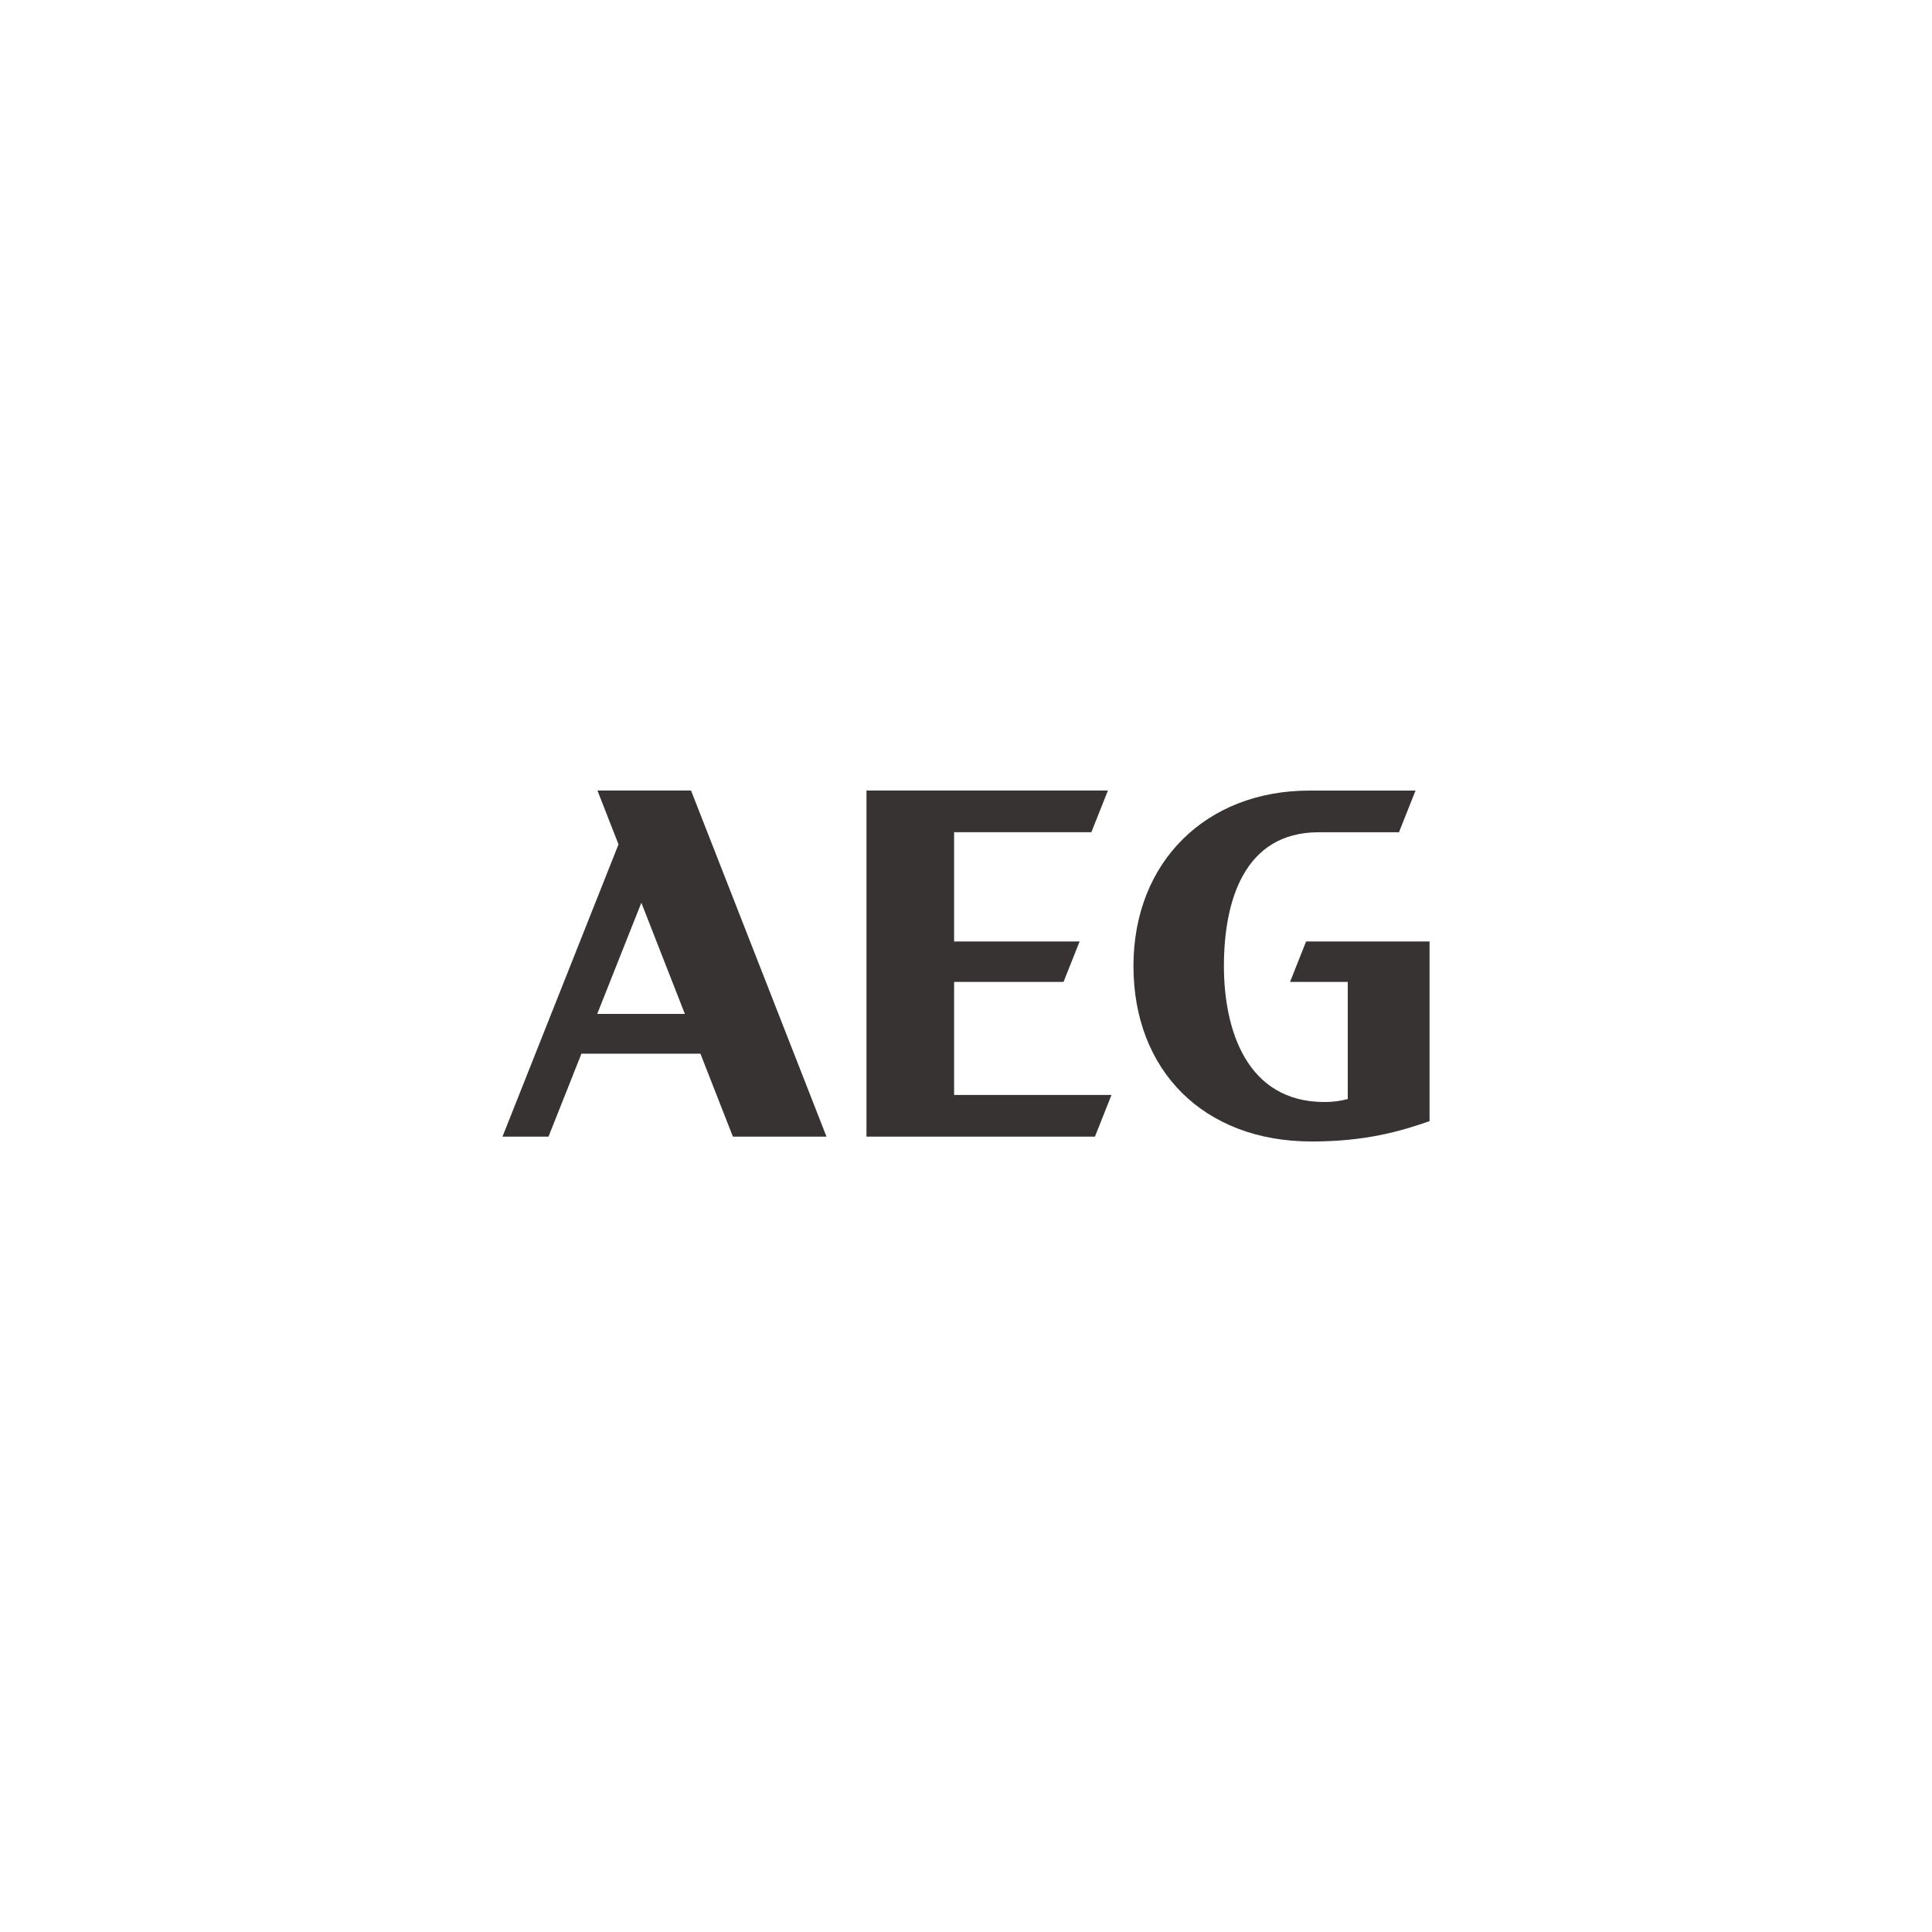
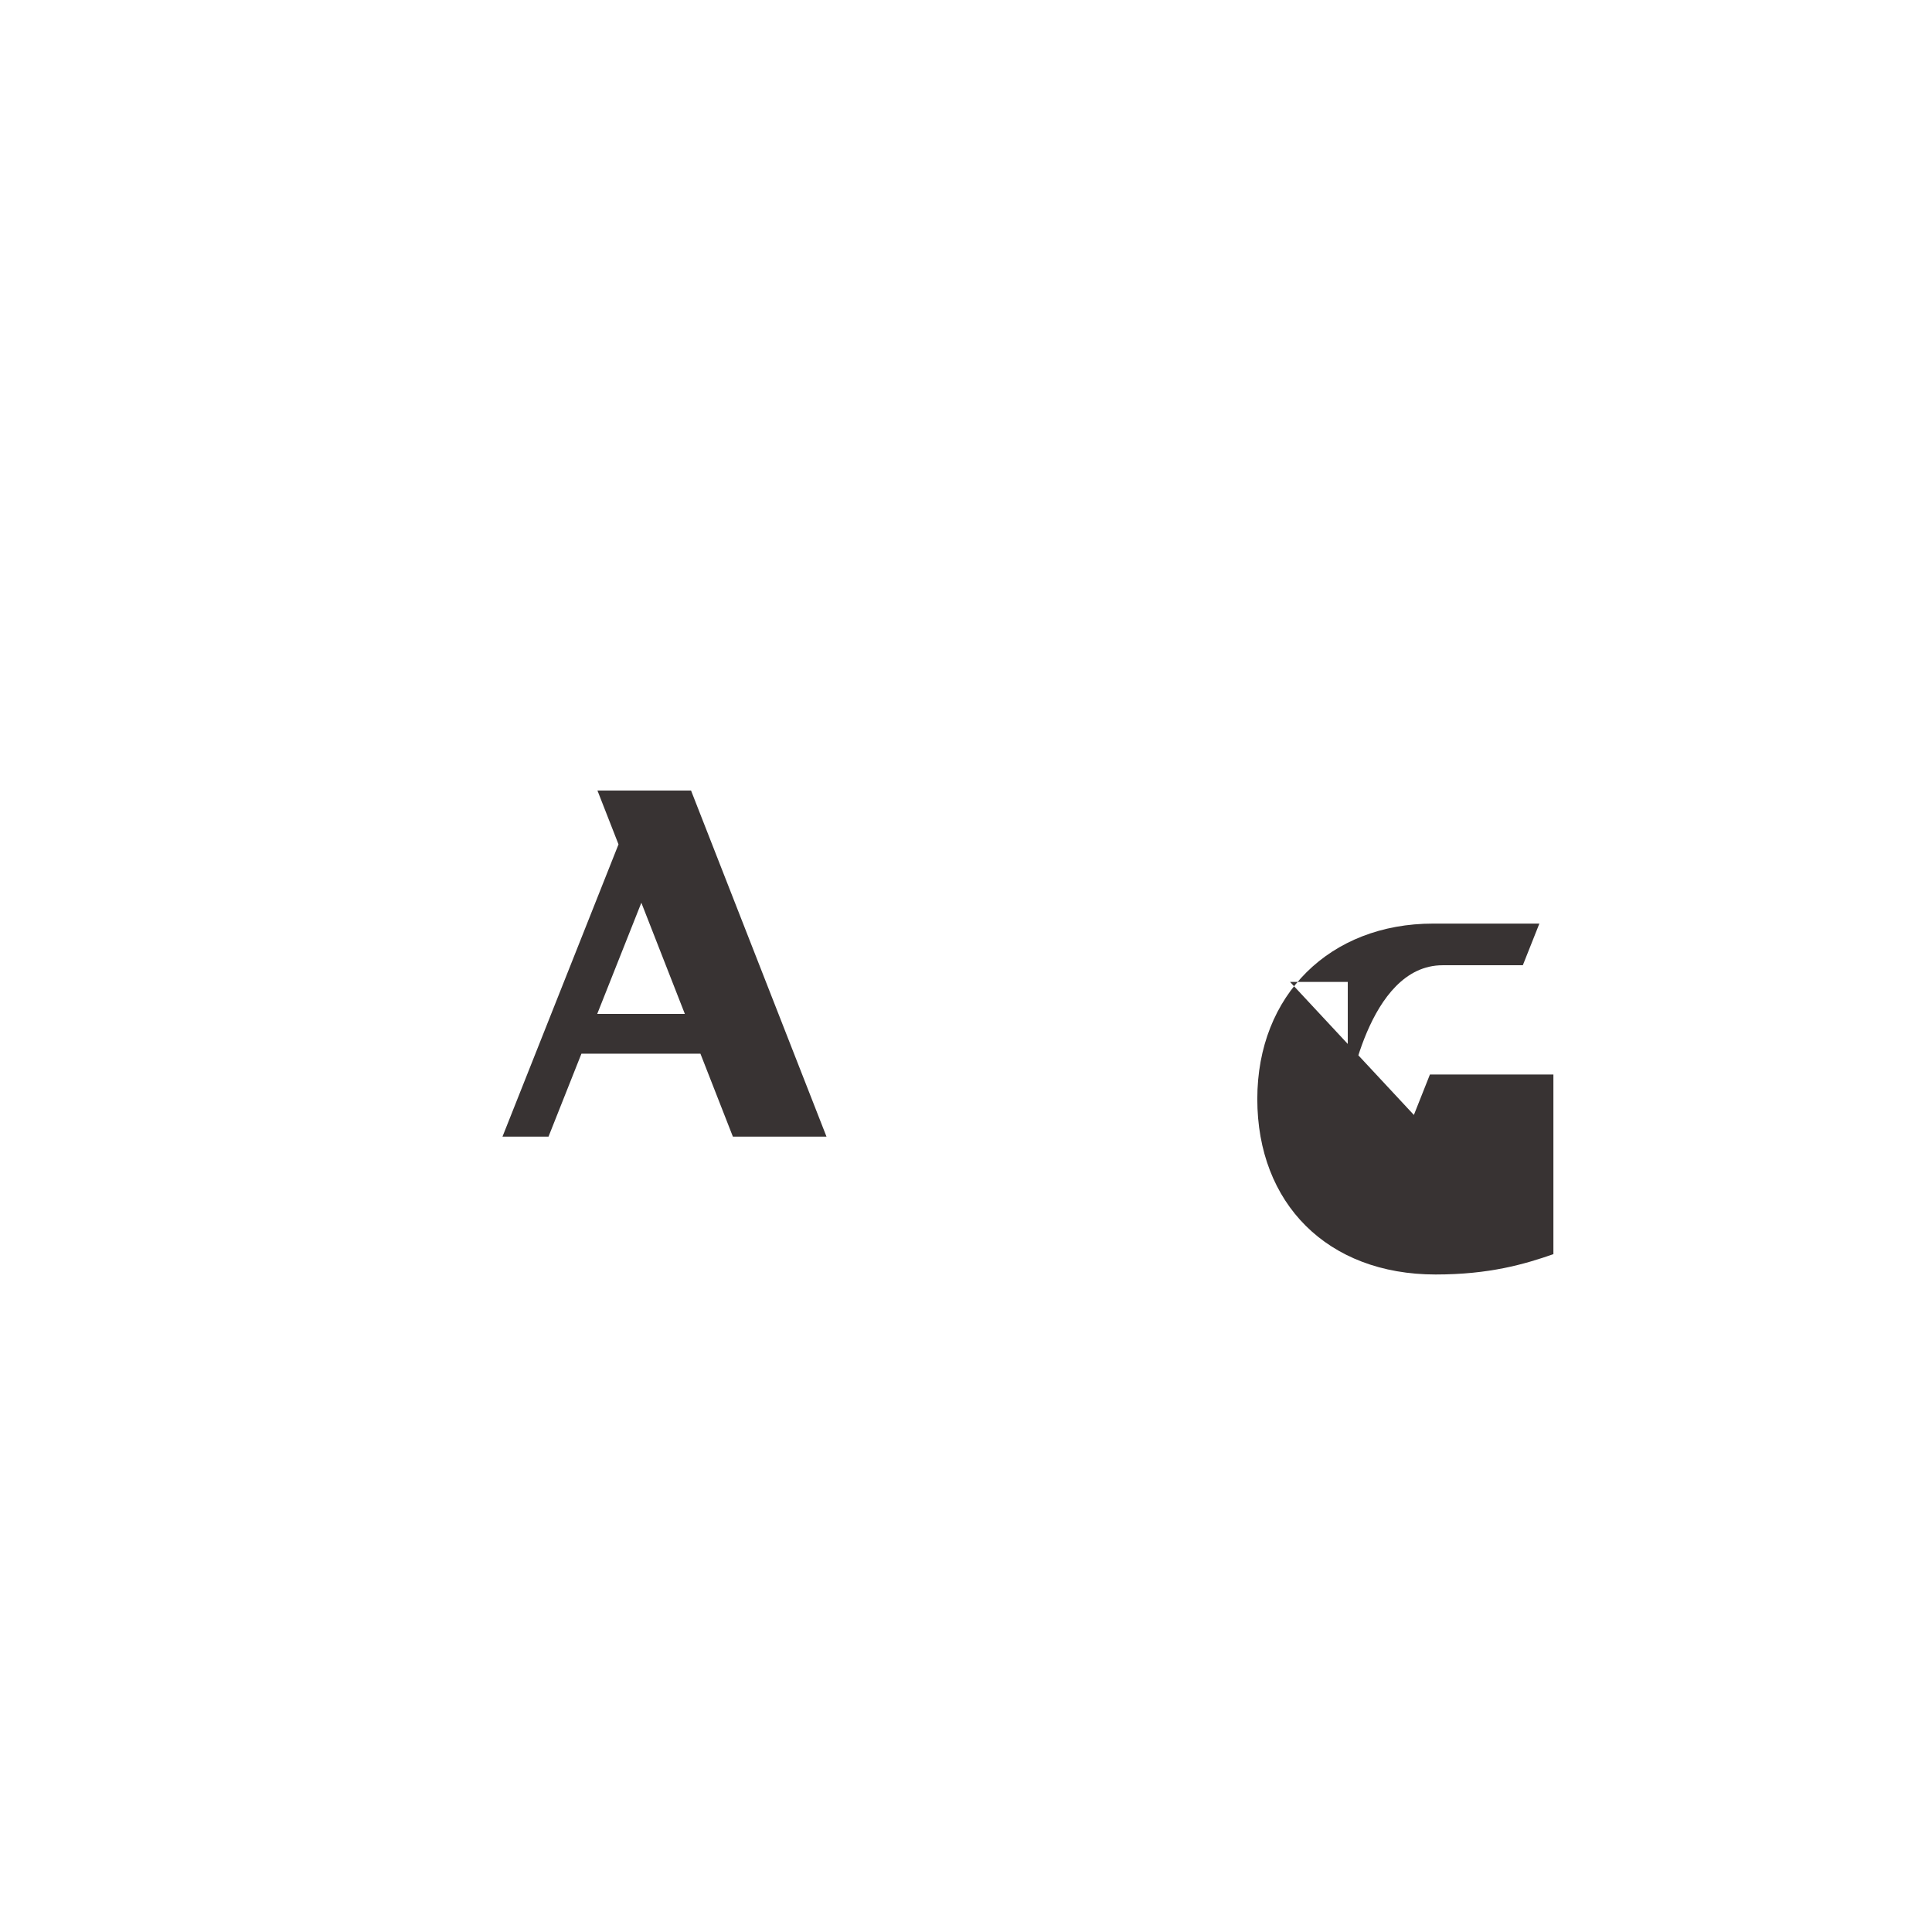
<svg xmlns="http://www.w3.org/2000/svg" id="Livello_1" data-name="Livello 1" viewBox="0 0 1080 1080">
  <defs>
    <style>
      .cls-1 {
        fill: #383333;
      }
    </style>
  </defs>
  <path class="cls-1" d="M333.98,441.92l11.77,30.08-64.86,163.39h25.73l18.4-46.36h66.53l18.14,46.36h52.33l-75.72-193.47h-52.33ZM333.85,566.79l24.67-62.15,24.32,62.15h-48.99Z" />
-   <polygon class="cls-1" points="533.35 548.89 594.53 548.89 603.5 526.28 533.35 526.28 533.35 465.22 610.08 465.22 619.33 441.92 484.36 441.92 484.36 635.39 612.08 635.39 621.32 612.1 533.35 612.1 533.35 548.89" />
-   <path class="cls-1" d="M721.12,548.89h32.29v65.47c-3.86,1.06-8.29,1.68-12.97,1.68-43.53,0-56.26-40.35-56.26-76.03s10.93-74.78,53.01-74.78h44.85l9.25-23.29h-59.36c-57.64,0-98.32,39.83-98.32,98.08s39.07,98.08,99.66,98.08c30.18,0,49.75-5.75,65.86-11.37v-100.43h-69.02l-8.97,22.61Z" />
+   <path class="cls-1" d="M721.12,548.89h32.29v65.47s10.93-74.78,53.01-74.78h44.85l9.25-23.29h-59.36c-57.64,0-98.32,39.83-98.32,98.08s39.07,98.08,99.66,98.08c30.18,0,49.75-5.75,65.86-11.37v-100.43h-69.02l-8.97,22.61Z" />
</svg>